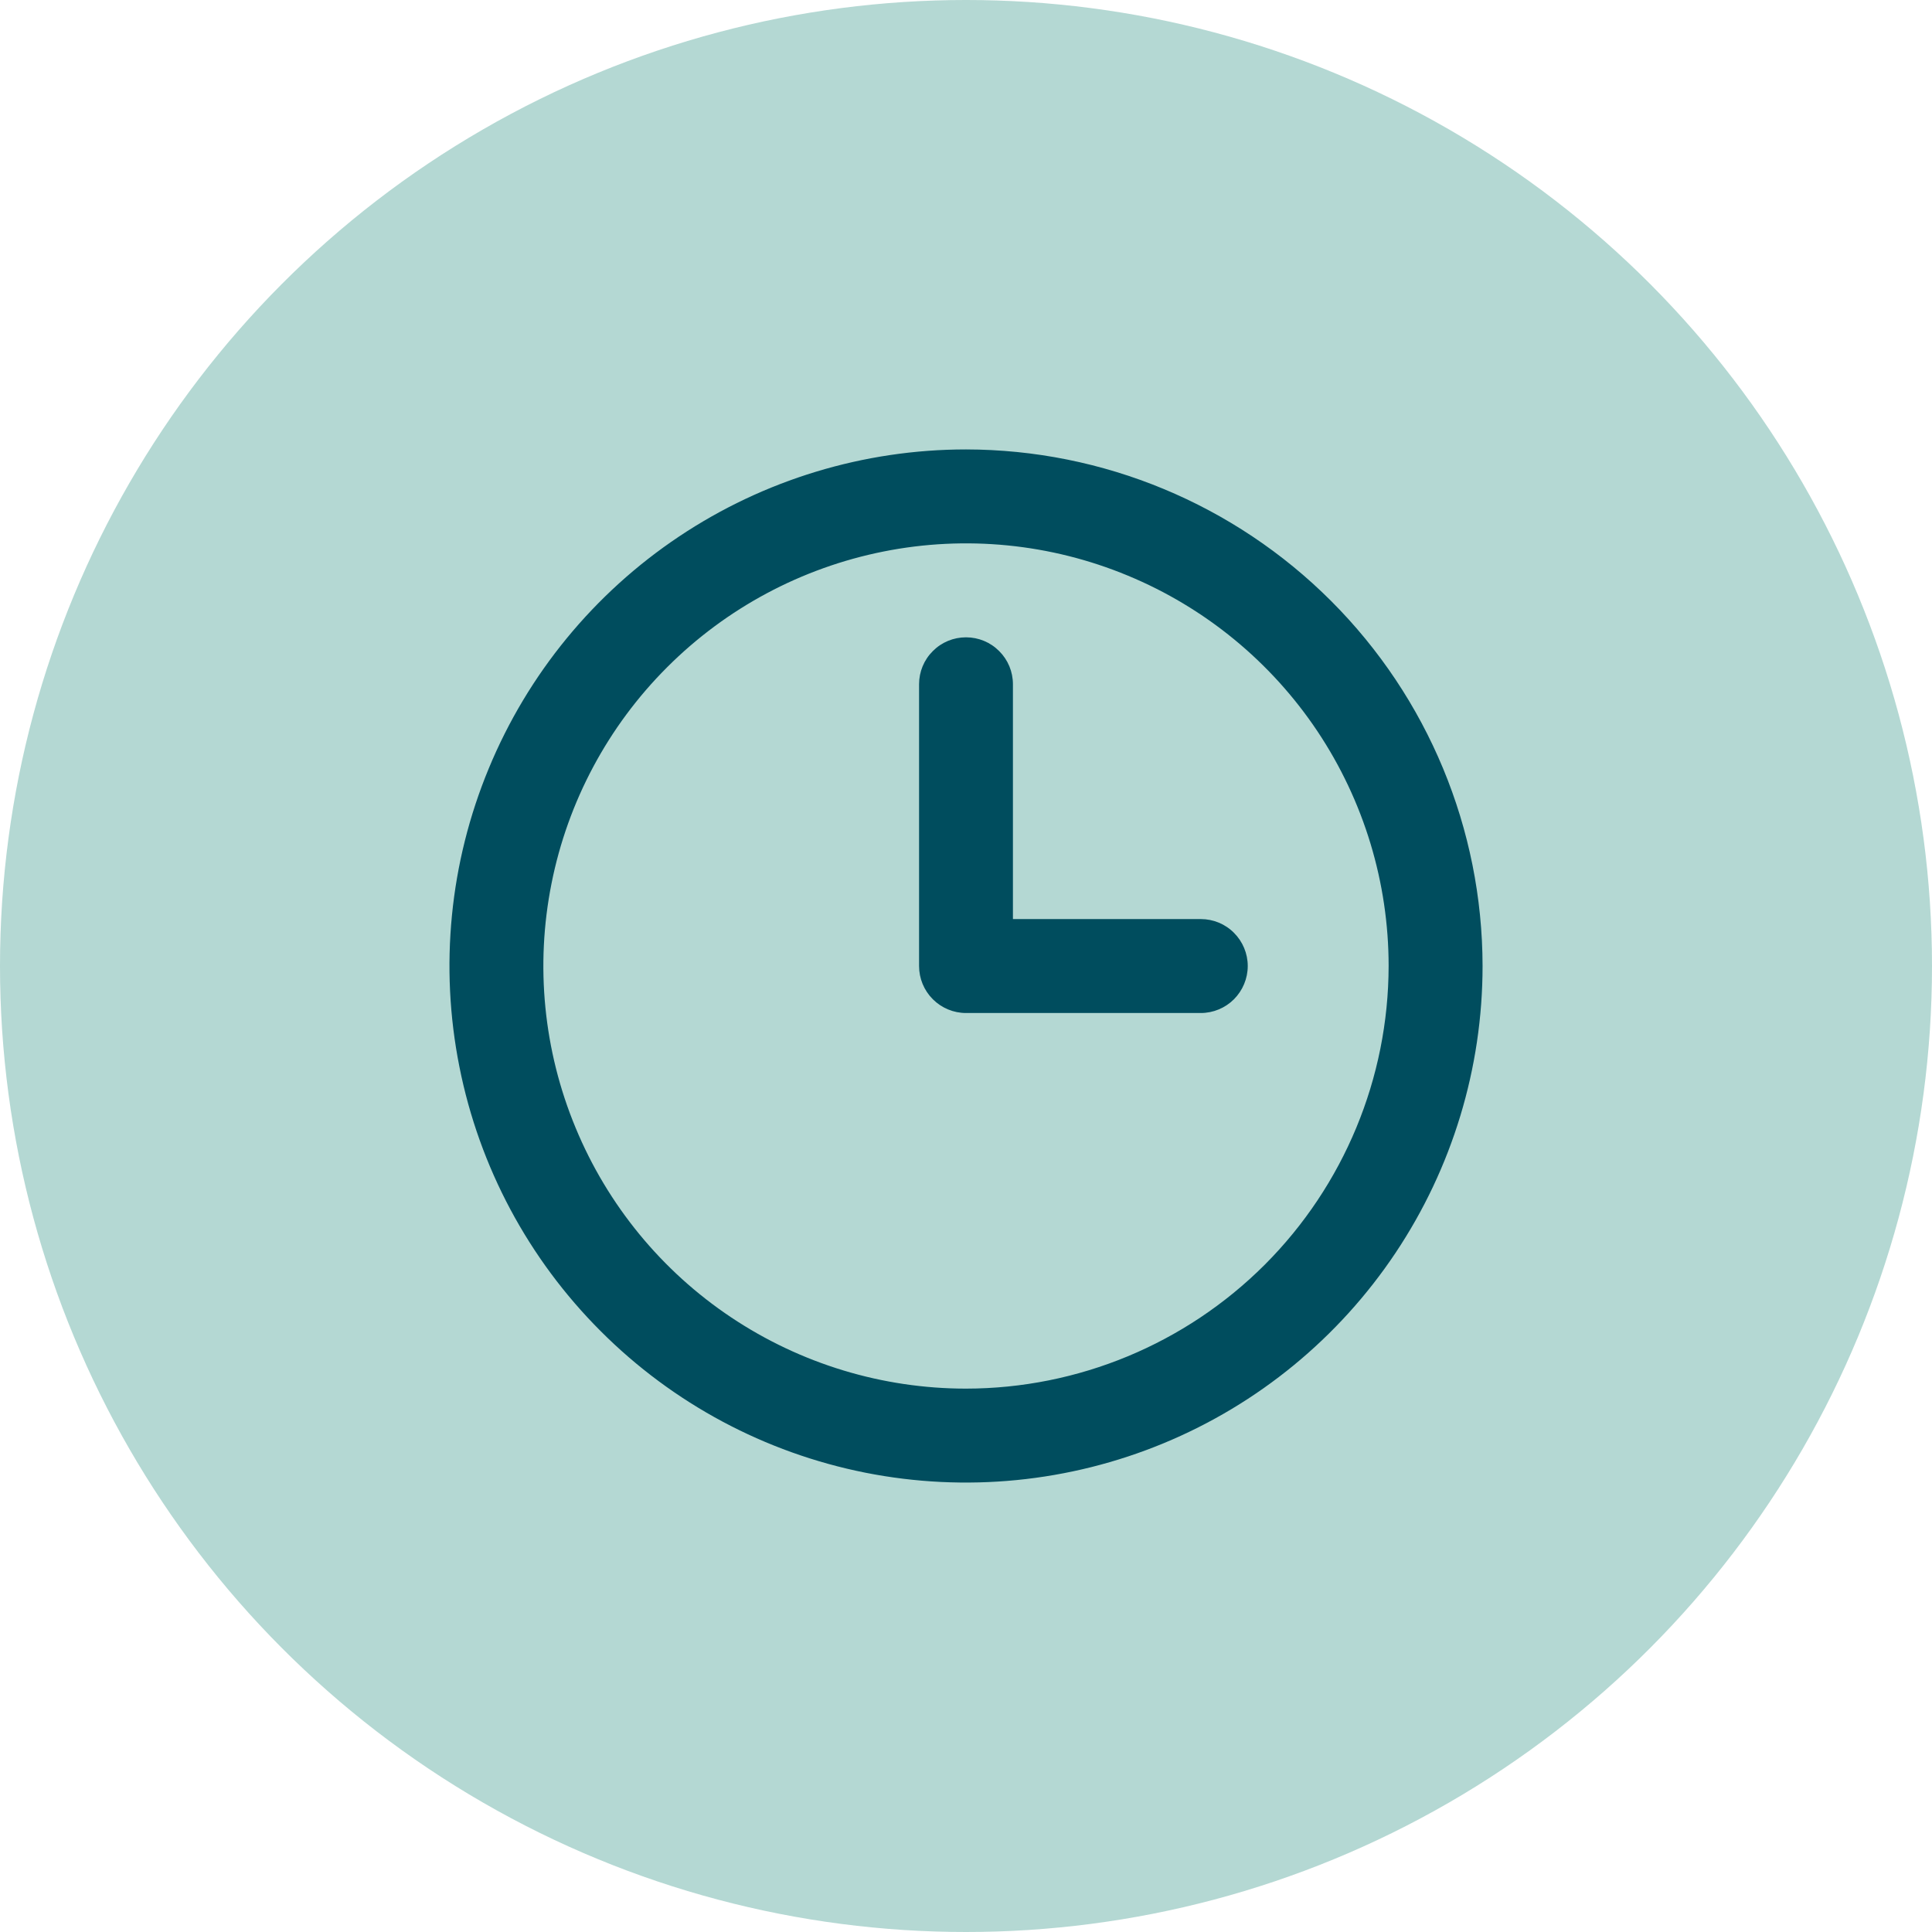
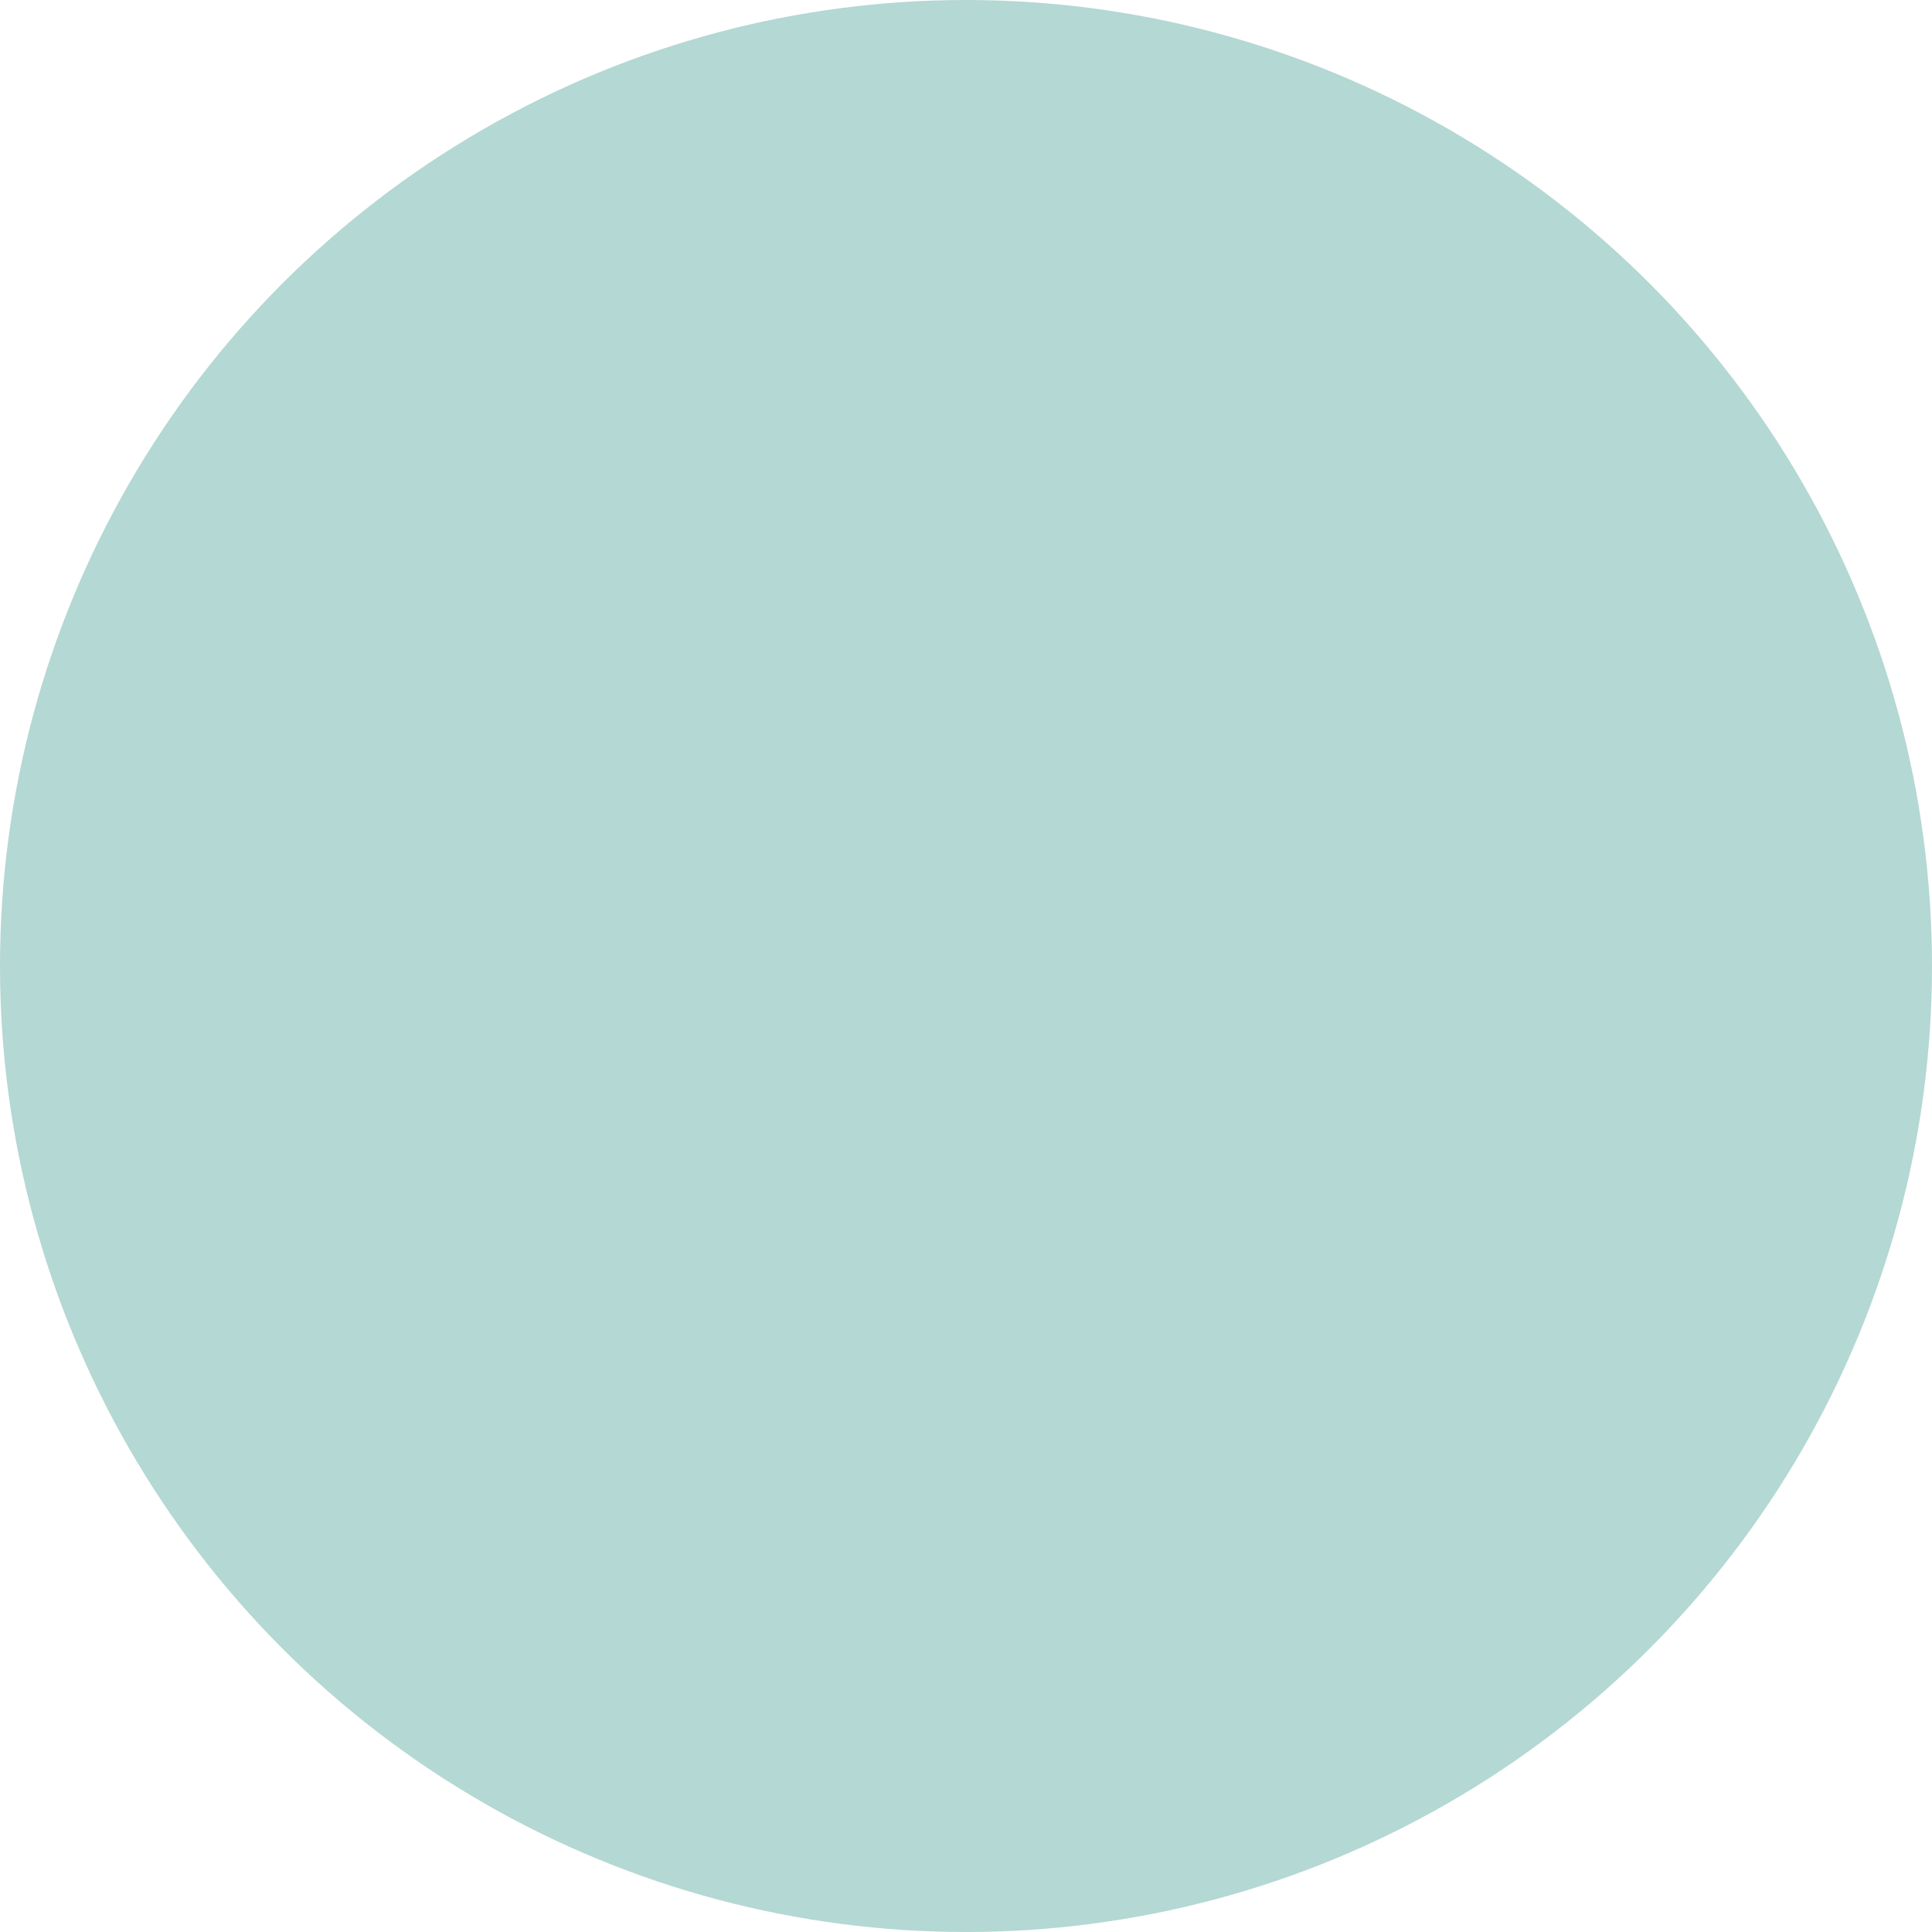
<svg xmlns="http://www.w3.org/2000/svg" width="24" height="24" viewBox="0 0 24 24" fill="none">
  <circle cx="12" cy="12" r="12" fill="#5DAAA0" fill-opacity="0.46" />
  <g clip-path="url(#clip0_1794_8180)">
-     <path d="M12 5.583C10.731 5.583 9.49 5.96 8.435 6.665C7.38 7.37 6.557 8.372 6.072 9.545C5.586 10.717 5.459 12.007 5.707 13.252C5.954 14.497 6.565 15.64 7.463 16.537C8.36 17.435 9.503 18.046 10.748 18.294C11.993 18.541 13.283 18.414 14.456 17.928C15.628 17.443 16.63 16.62 17.335 15.565C18.04 14.51 18.417 13.269 18.417 12C18.415 10.299 17.738 8.668 16.535 7.465C15.332 6.262 13.701 5.585 12 5.583ZM12 17.25C10.962 17.25 9.947 16.942 9.083 16.365C8.22 15.789 7.547 14.969 7.15 14.009C6.752 13.05 6.648 11.994 6.851 10.976C7.053 9.958 7.553 9.022 8.288 8.288C9.022 7.554 9.957 7.054 10.976 6.851C11.994 6.648 13.05 6.752 14.009 7.15C14.968 7.547 15.788 8.22 16.365 9.083C16.942 9.947 17.25 10.962 17.25 12C17.248 13.392 16.695 14.726 15.711 15.711C14.726 16.695 13.392 17.249 12 17.25ZM15.5 12C15.5 12.155 15.438 12.303 15.329 12.413C15.22 12.522 15.071 12.584 14.917 12.584H12C11.845 12.584 11.697 12.522 11.588 12.413C11.478 12.303 11.417 12.155 11.417 12V8.5C11.417 8.345 11.478 8.197 11.588 8.088C11.697 7.978 11.845 7.917 12 7.917C12.155 7.917 12.303 7.978 12.412 8.088C12.522 8.197 12.583 8.345 12.583 8.5V11.417H14.917C15.071 11.417 15.22 11.478 15.329 11.588C15.438 11.697 15.5 11.845 15.5 12Z" fill="#004D5E" />
-   </g>
+     </g>
  <defs>
    <clipPath id="clip0_1794_8180">
-       <rect width="14" height="14" fill="white" transform="translate(5 5)" />
-     </clipPath>
+       </clipPath>
  </defs>
</svg>